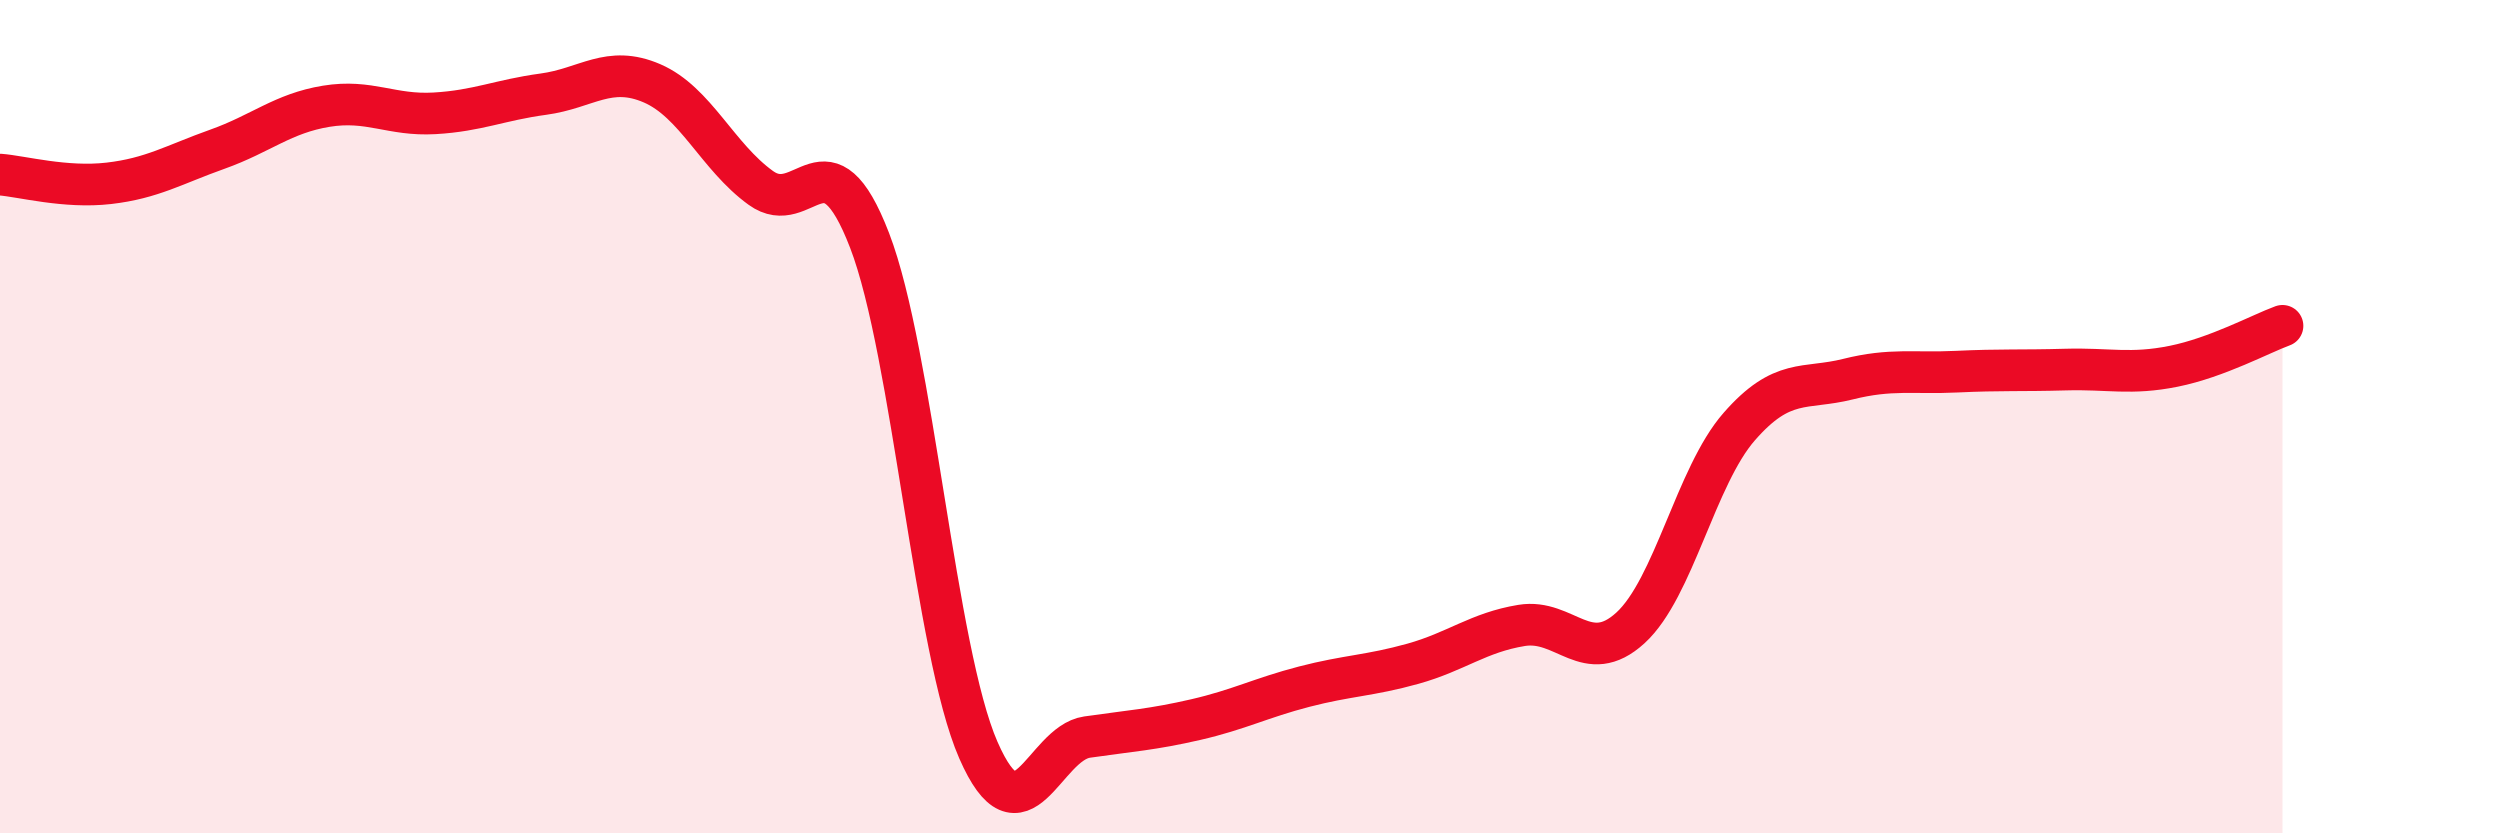
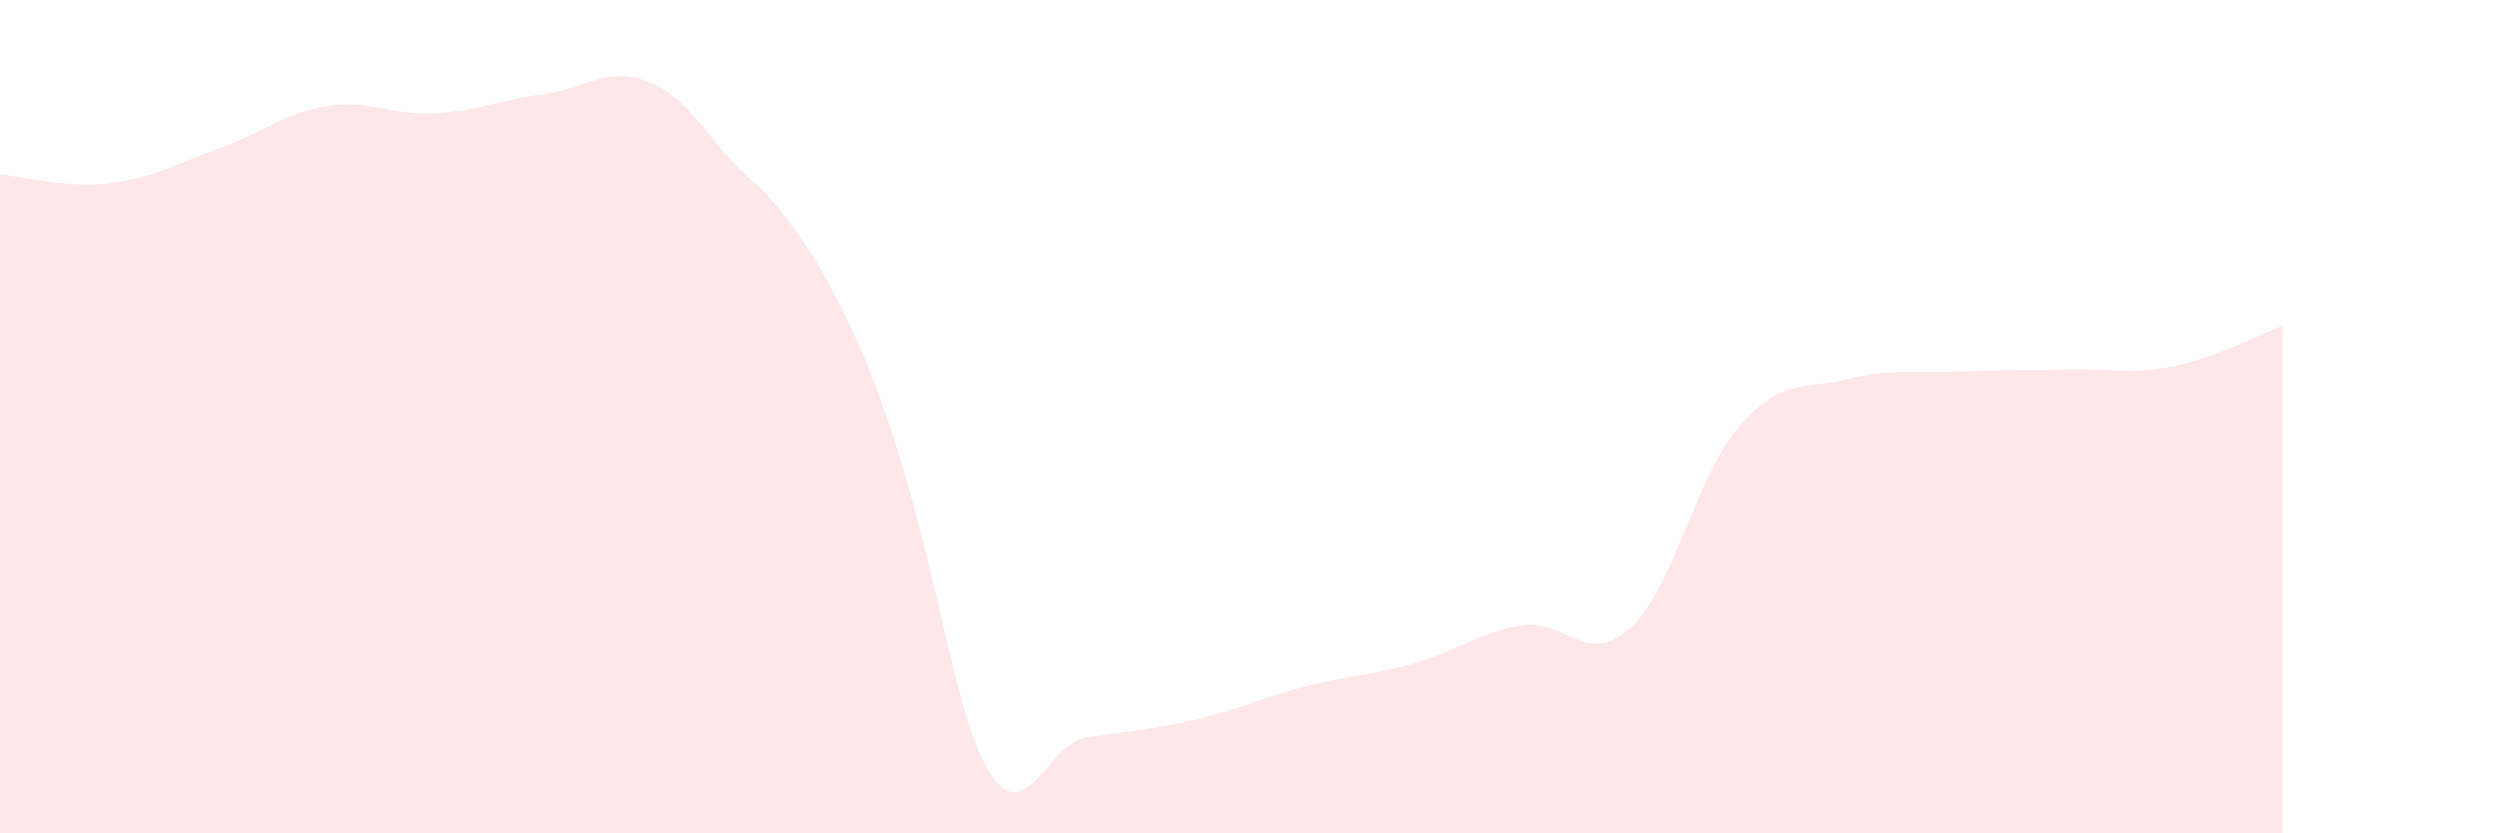
<svg xmlns="http://www.w3.org/2000/svg" width="60" height="20" viewBox="0 0 60 20">
-   <path d="M 0,4.19 C 0.52,4.23 1.57,4.52 2.61,4.4 C 3.65,4.28 4.18,3.95 5.22,3.58 C 6.26,3.21 6.79,2.72 7.83,2.55 C 8.87,2.38 9.39,2.78 10.43,2.72 C 11.47,2.66 12,2.4 13.04,2.26 C 14.08,2.12 14.61,1.55 15.65,2 C 16.69,2.45 17.22,3.76 18.26,4.51 C 19.3,5.26 19.83,3.07 20.87,5.77 C 21.91,8.47 22.44,15.62 23.48,18 C 24.52,20.38 25.05,17.84 26.09,17.69 C 27.13,17.54 27.66,17.51 28.7,17.27 C 29.74,17.03 30.26,16.75 31.3,16.48 C 32.34,16.21 32.87,16.22 33.91,15.93 C 34.95,15.64 35.48,15.18 36.52,15.01 C 37.56,14.84 38.09,16.02 39.13,15.07 C 40.17,14.12 40.7,11.43 41.74,10.24 C 42.78,9.05 43.31,9.36 44.35,9.1 C 45.39,8.84 45.92,8.97 46.96,8.92 C 48,8.87 48.53,8.9 49.57,8.87 C 50.61,8.84 51.13,9 52.17,8.79 C 53.21,8.58 54.26,8.01 54.78,7.82L54.78 20L0 20Z" fill="#EB0A25" opacity="0.1" stroke-linecap="round" stroke-linejoin="round" />
-   <path d="M 0,4.19 C 0.52,4.23 1.57,4.52 2.61,4.4 C 3.65,4.28 4.18,3.95 5.22,3.58 C 6.26,3.21 6.79,2.72 7.83,2.55 C 8.87,2.38 9.39,2.78 10.43,2.72 C 11.47,2.66 12,2.4 13.04,2.26 C 14.08,2.12 14.61,1.55 15.65,2 C 16.69,2.45 17.22,3.76 18.26,4.51 C 19.3,5.26 19.83,3.07 20.87,5.77 C 21.91,8.47 22.44,15.62 23.48,18 C 24.52,20.38 25.05,17.84 26.09,17.69 C 27.13,17.54 27.66,17.51 28.7,17.27 C 29.74,17.03 30.26,16.75 31.3,16.48 C 32.34,16.21 32.87,16.22 33.91,15.93 C 34.95,15.64 35.48,15.18 36.52,15.01 C 37.56,14.84 38.09,16.02 39.13,15.07 C 40.17,14.12 40.7,11.43 41.74,10.24 C 42.78,9.05 43.31,9.36 44.35,9.1 C 45.39,8.84 45.92,8.97 46.96,8.92 C 48,8.87 48.53,8.9 49.57,8.87 C 50.61,8.84 51.13,9 52.17,8.79 C 53.21,8.58 54.26,8.01 54.78,7.82" stroke="#EB0A25" stroke-width="1" fill="none" stroke-linecap="round" stroke-linejoin="round" />
+   <path d="M 0,4.19 C 0.52,4.23 1.57,4.52 2.61,4.4 C 3.65,4.28 4.18,3.95 5.22,3.58 C 6.26,3.21 6.79,2.72 7.83,2.55 C 8.87,2.38 9.39,2.78 10.43,2.72 C 11.47,2.66 12,2.4 13.04,2.26 C 14.08,2.12 14.61,1.55 15.65,2 C 16.69,2.45 17.22,3.76 18.26,4.51 C 21.91,8.47 22.44,15.62 23.48,18 C 24.52,20.38 25.05,17.84 26.09,17.69 C 27.13,17.54 27.66,17.51 28.7,17.27 C 29.74,17.03 30.26,16.75 31.3,16.48 C 32.34,16.21 32.87,16.22 33.91,15.93 C 34.95,15.64 35.48,15.18 36.52,15.01 C 37.56,14.84 38.09,16.02 39.13,15.07 C 40.17,14.12 40.7,11.43 41.74,10.24 C 42.78,9.05 43.31,9.36 44.35,9.1 C 45.39,8.84 45.92,8.97 46.96,8.92 C 48,8.87 48.53,8.9 49.57,8.87 C 50.61,8.84 51.13,9 52.17,8.79 C 53.21,8.58 54.26,8.01 54.78,7.82L54.78 20L0 20Z" fill="#EB0A25" opacity="0.1" stroke-linecap="round" stroke-linejoin="round" />
</svg>